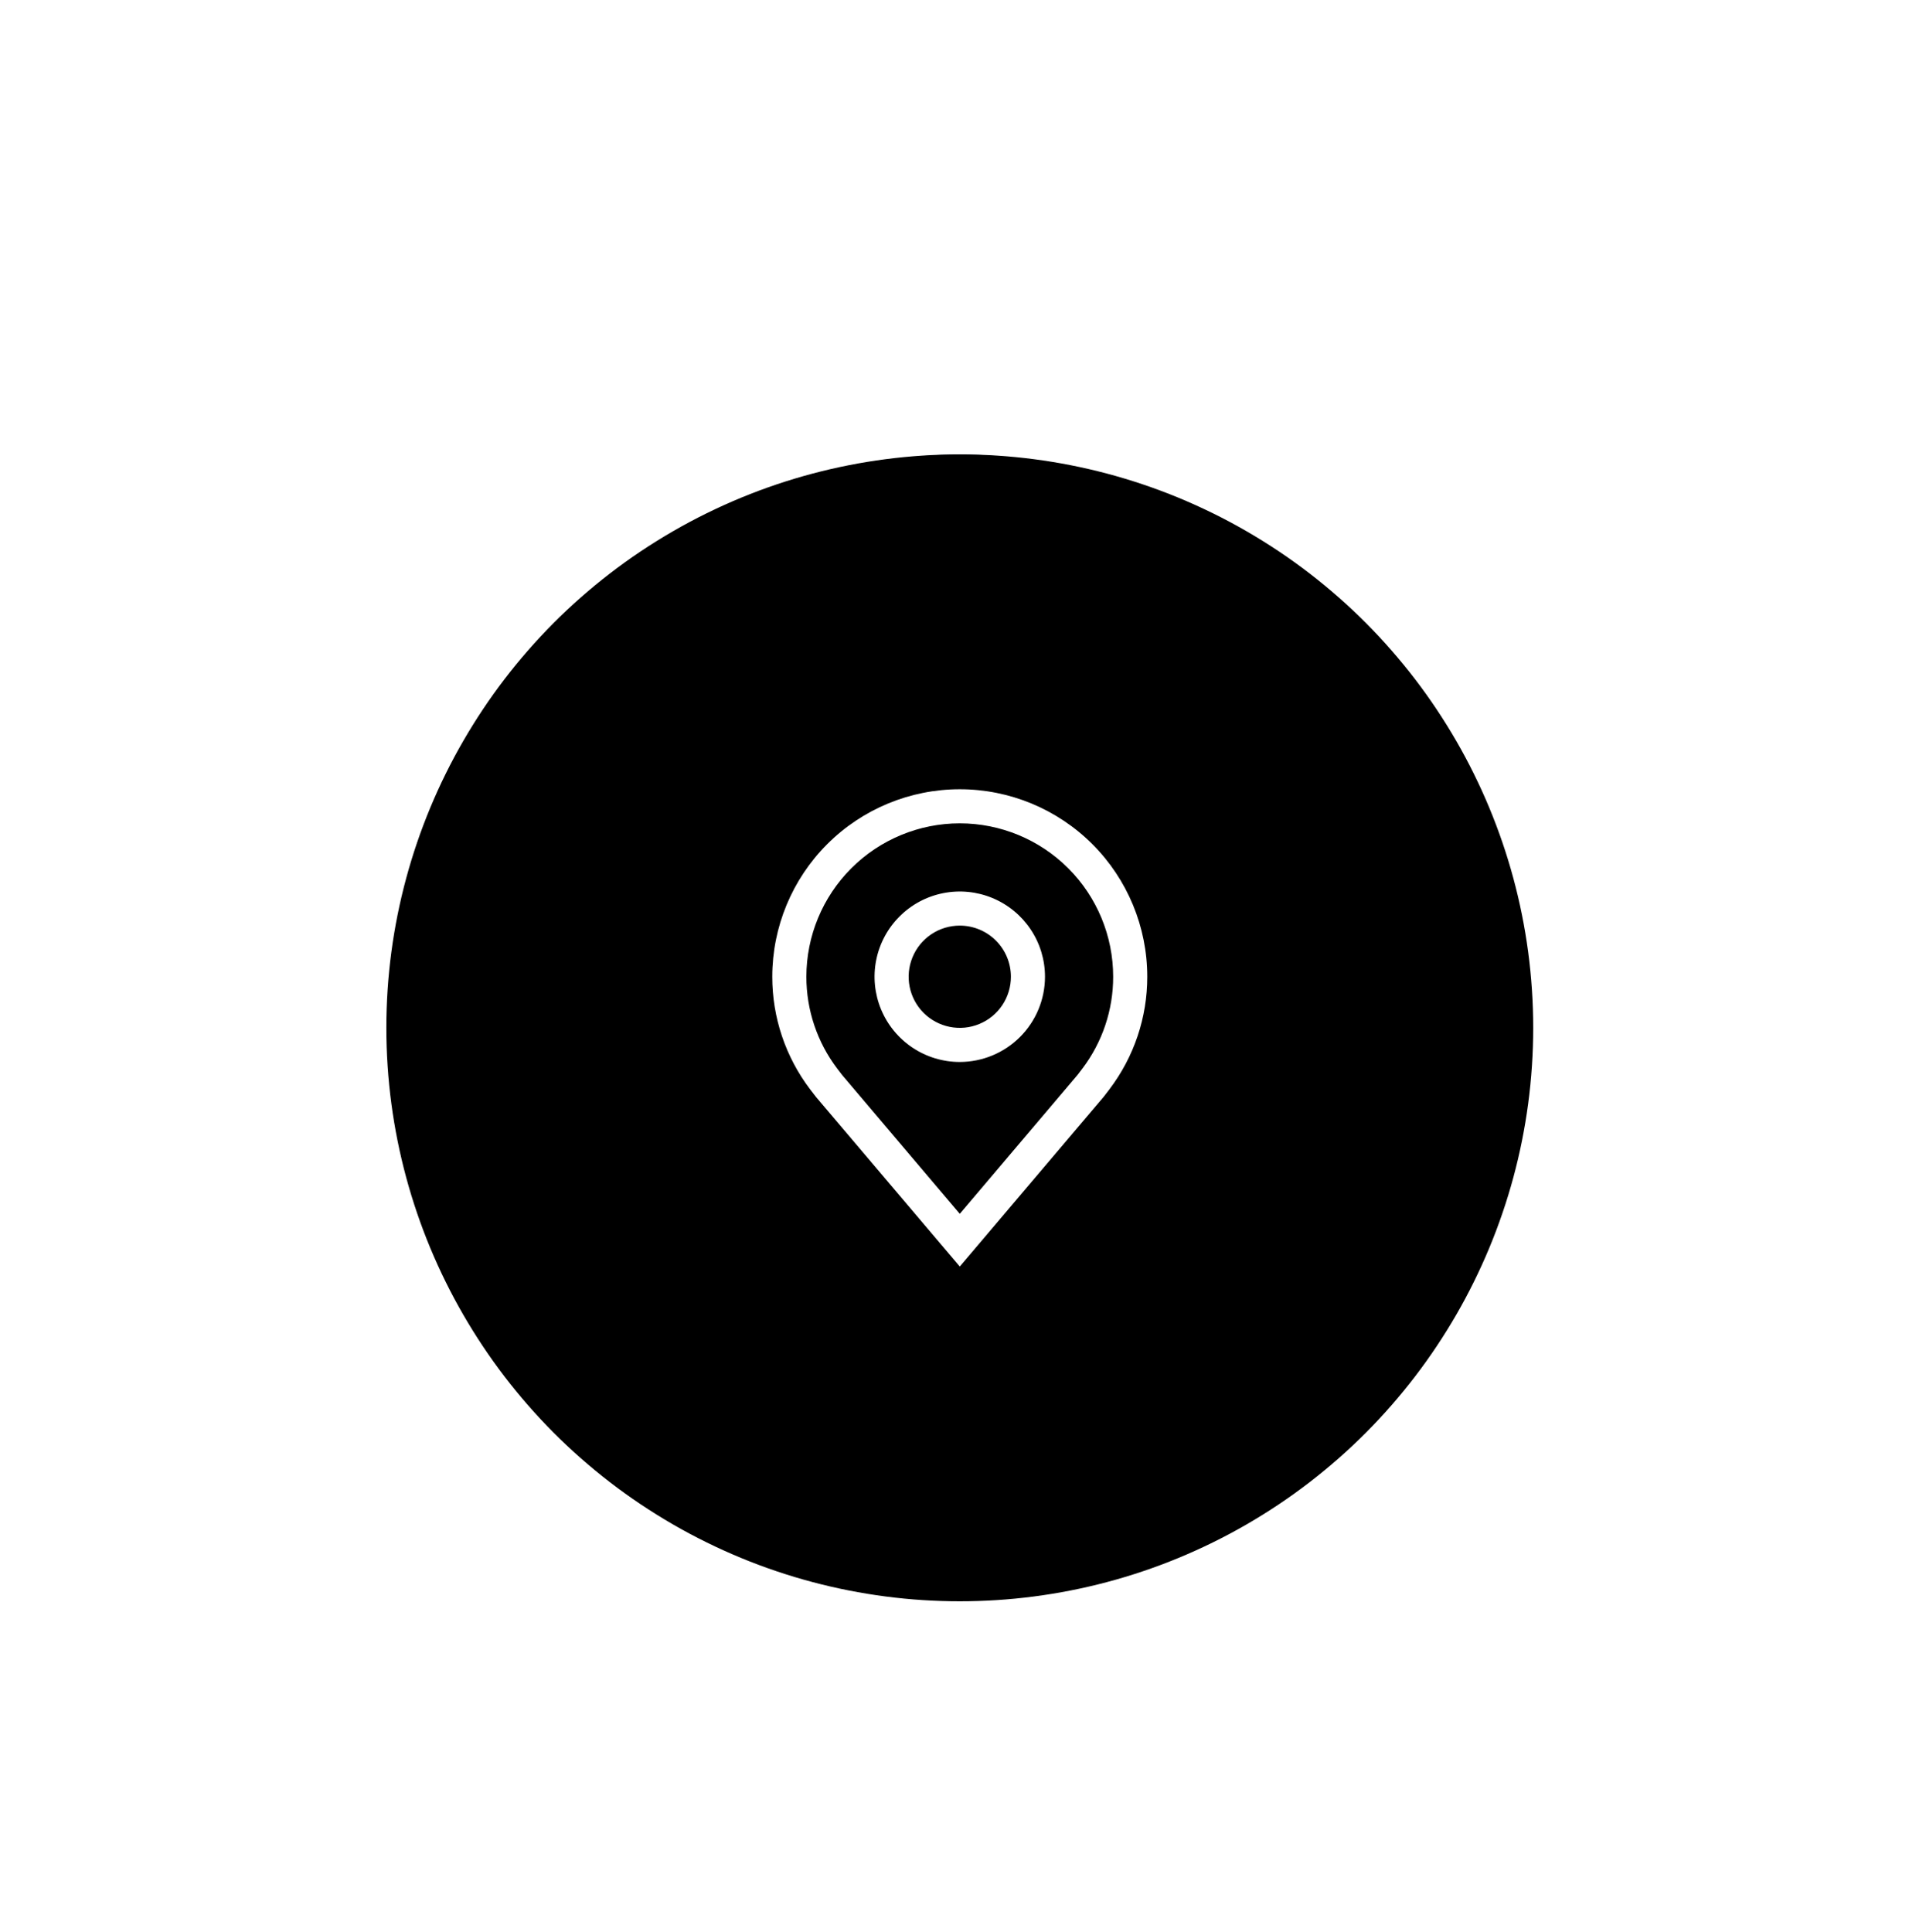
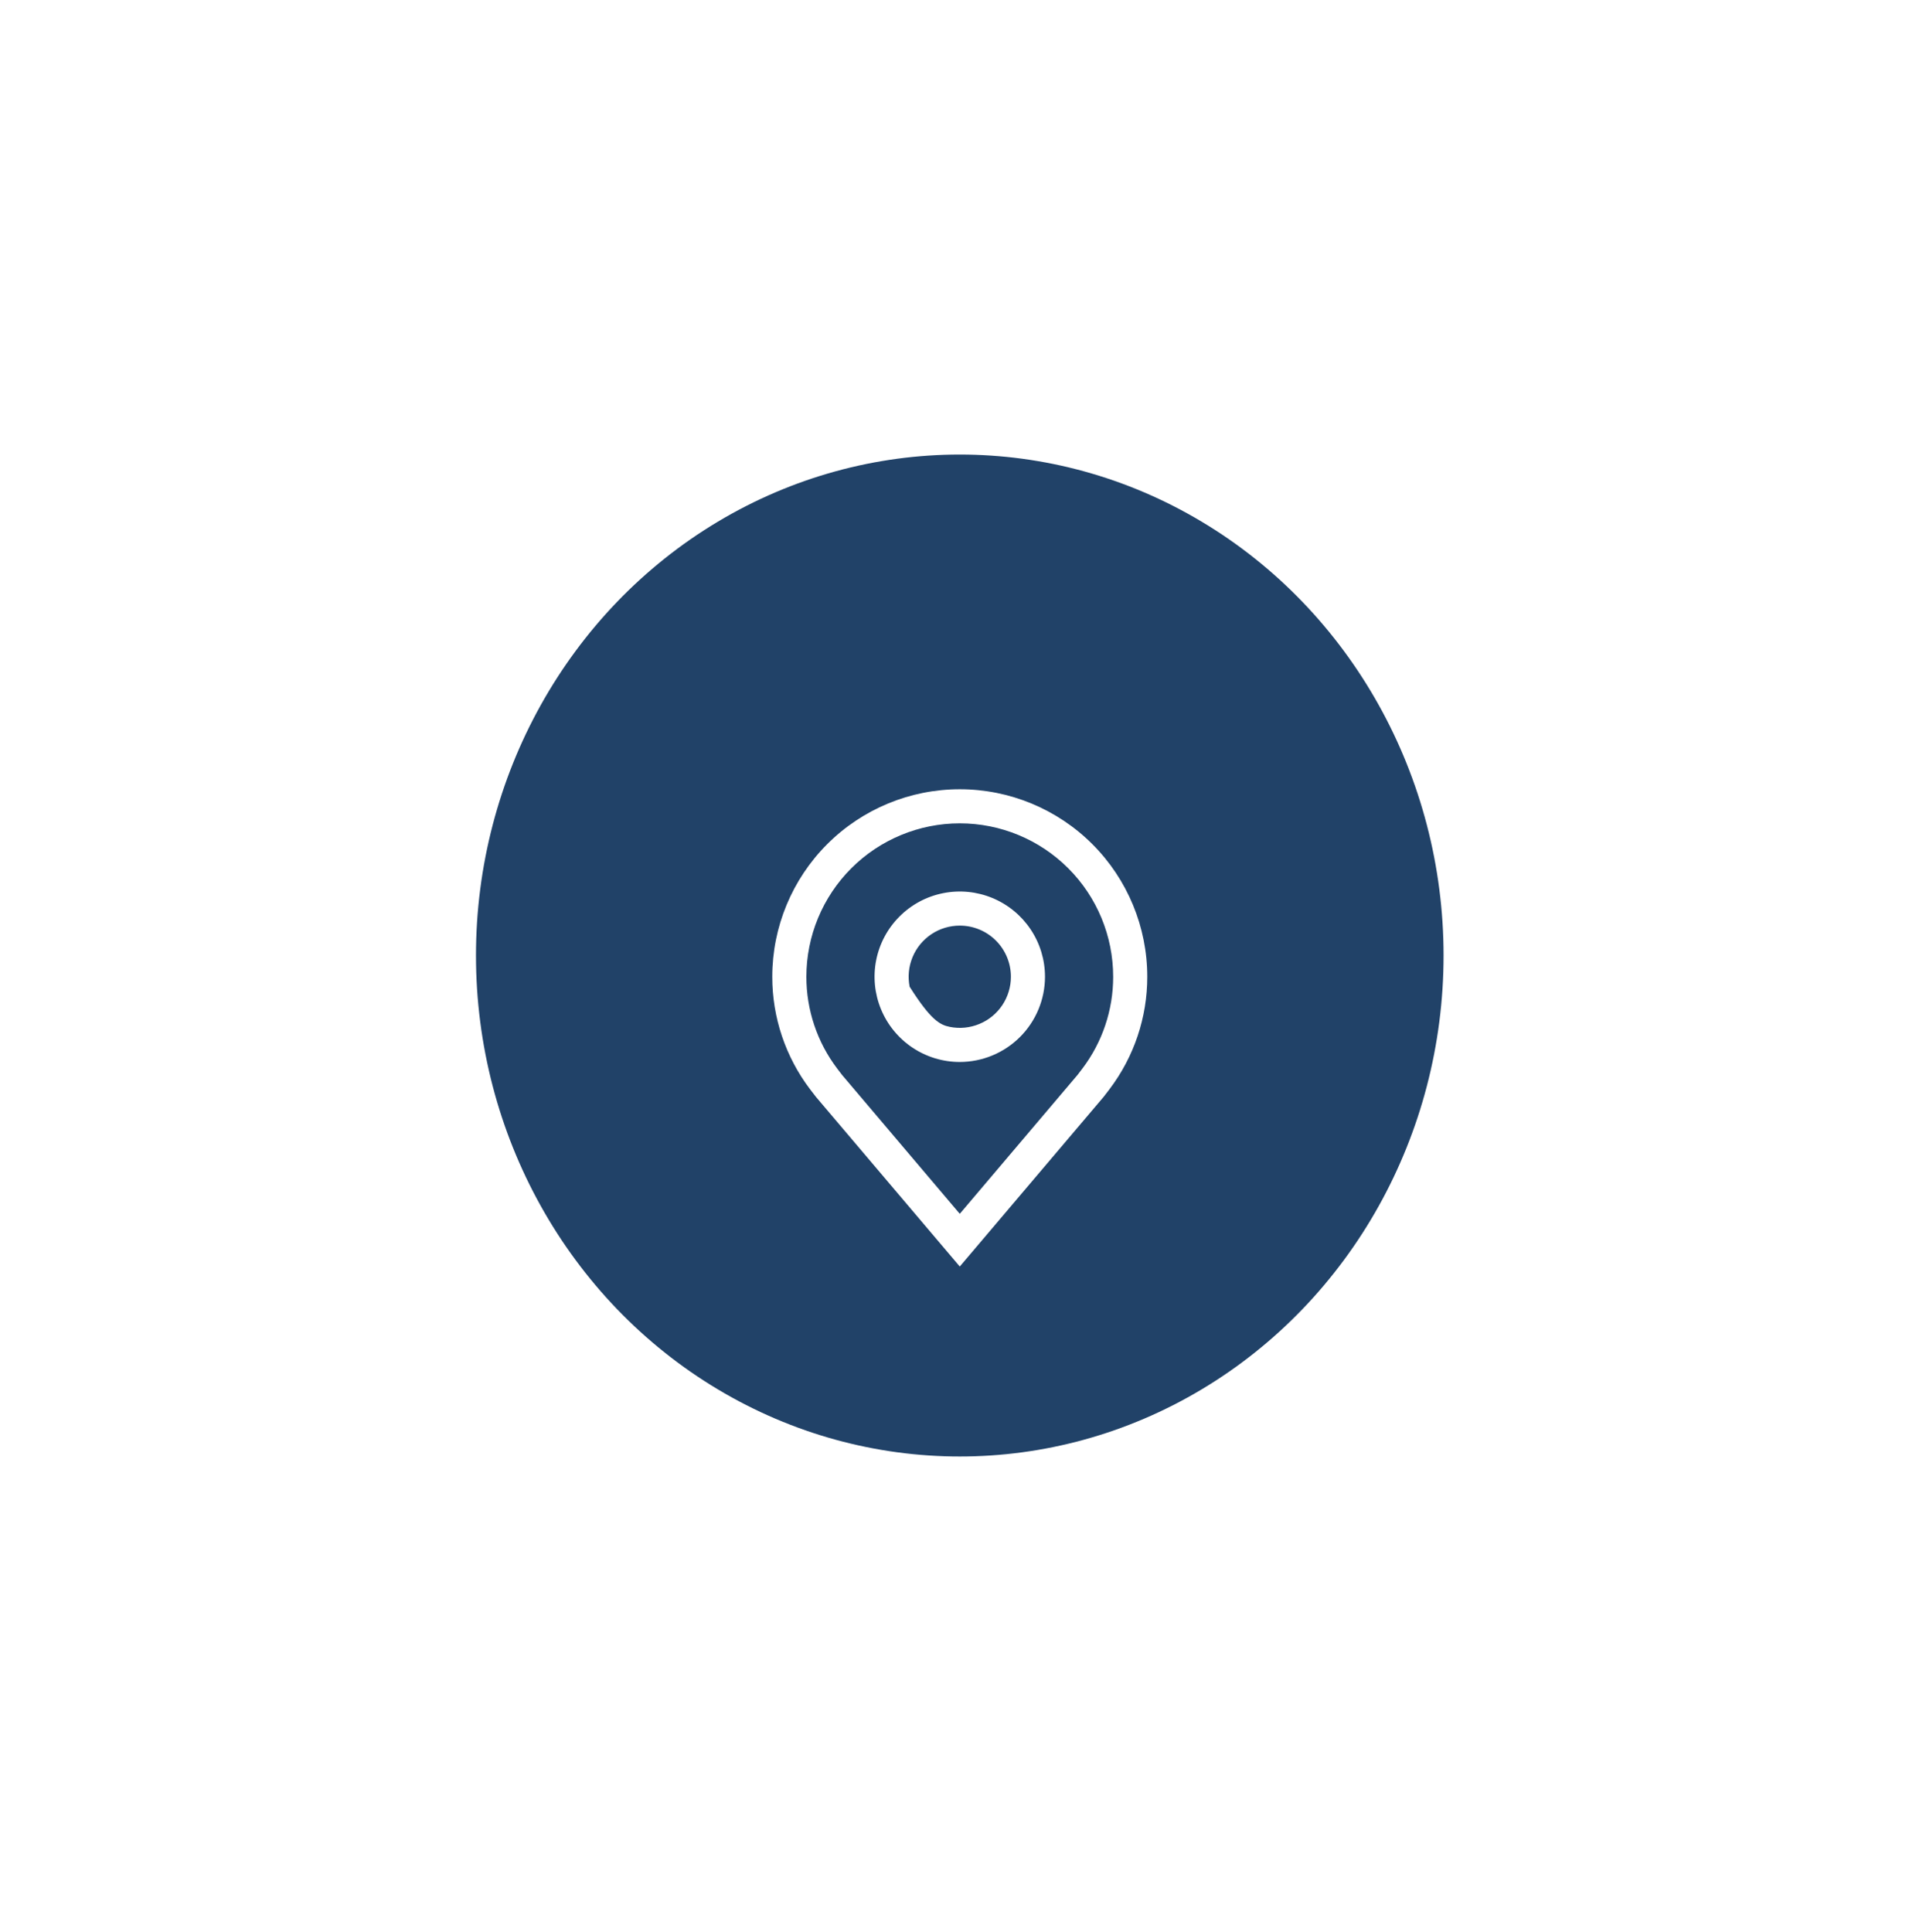
<svg xmlns="http://www.w3.org/2000/svg" width="84" height="85" viewBox="0 0 84 85" fill="none">
  <g filter="url(#filter0_f_1614_16255)">
    <ellipse cx="42.232" cy="42.043" rx="21.288" ry="22.043" fill="#214268" />
  </g>
-   <circle cx="42.232" cy="45.225" r="25.232" fill="black" />
-   <path d="M42.232 46.727C41.491 46.727 40.766 46.507 40.149 46.095C39.532 45.682 39.052 45.097 38.768 44.412C38.484 43.726 38.41 42.972 38.554 42.245C38.699 41.517 39.056 40.849 39.581 40.325C40.105 39.8 40.773 39.443 41.501 39.299C42.228 39.154 42.982 39.228 43.667 39.512C44.353 39.796 44.938 40.276 45.35 40.893C45.763 41.51 45.982 42.235 45.982 42.977C45.981 43.971 45.586 44.924 44.883 45.627C44.18 46.33 43.227 46.725 42.232 46.727ZM42.232 40.727C41.787 40.727 41.352 40.858 40.982 41.106C40.612 41.353 40.324 41.704 40.154 42.115C39.983 42.527 39.939 42.979 40.026 43.416C40.112 43.852 40.327 44.253 40.641 44.568C40.956 44.882 41.357 45.096 41.794 45.183C42.23 45.27 42.682 45.226 43.093 45.055C43.505 44.885 43.856 44.597 44.103 44.227C44.35 43.857 44.482 43.422 44.482 42.977C44.482 42.38 44.245 41.808 43.823 41.386C43.401 40.964 42.829 40.727 42.232 40.727Z" fill="white" />
+   <path d="M42.232 46.727C41.491 46.727 40.766 46.507 40.149 46.095C39.532 45.682 39.052 45.097 38.768 44.412C38.484 43.726 38.41 42.972 38.554 42.245C38.699 41.517 39.056 40.849 39.581 40.325C40.105 39.8 40.773 39.443 41.501 39.299C42.228 39.154 42.982 39.228 43.667 39.512C44.353 39.796 44.938 40.276 45.35 40.893C45.763 41.51 45.982 42.235 45.982 42.977C45.981 43.971 45.586 44.924 44.883 45.627C44.18 46.33 43.227 46.725 42.232 46.727ZM42.232 40.727C41.787 40.727 41.352 40.858 40.982 41.106C40.612 41.353 40.324 41.704 40.154 42.115C39.983 42.527 39.939 42.979 40.026 43.416C40.956 44.882 41.357 45.096 41.794 45.183C42.23 45.27 42.682 45.226 43.093 45.055C43.505 44.885 43.856 44.597 44.103 44.227C44.35 43.857 44.482 43.422 44.482 42.977C44.482 42.38 44.245 41.808 43.823 41.386C43.401 40.964 42.829 40.727 42.232 40.727Z" fill="white" />
  <path d="M42.232 55.727L35.905 48.265C35.818 48.153 35.73 48.04 35.644 47.927C34.564 46.503 33.98 44.764 33.982 42.977C33.982 40.788 34.852 38.69 36.399 37.143C37.946 35.596 40.044 34.727 42.232 34.727C44.42 34.727 46.519 35.596 48.066 37.143C49.613 38.69 50.482 40.788 50.482 42.977C50.484 44.763 49.901 46.501 48.821 47.924L48.82 47.927C48.82 47.927 48.595 48.222 48.562 48.262L42.232 55.727ZM36.842 47.023C36.842 47.023 37.017 47.254 37.057 47.303L42.232 53.408L47.415 47.295C47.448 47.254 47.623 47.021 47.624 47.021C48.507 45.857 48.984 44.437 48.982 42.977C48.982 41.186 48.271 39.469 47.005 38.204C45.739 36.938 44.023 36.227 42.232 36.227C40.442 36.227 38.725 36.938 37.459 38.204C36.194 39.469 35.482 41.186 35.482 42.977C35.481 44.438 35.958 45.859 36.842 47.023Z" fill="white" />
  <defs>
    <filter id="filter0_f_1614_16255" x="0.944" y="0" width="82.576" height="84.086" filterUnits="userSpaceOnUse" color-interpolation-filters="sRGB">
      <feFlood flood-opacity="0" result="BackgroundImageFix" />
      <feBlend mode="normal" in="SourceGraphic" in2="BackgroundImageFix" result="shape" />
      <feGaussianBlur stdDeviation="10" result="effect1_foregroundBlur_1614_16255" />
    </filter>
  </defs>
</svg>